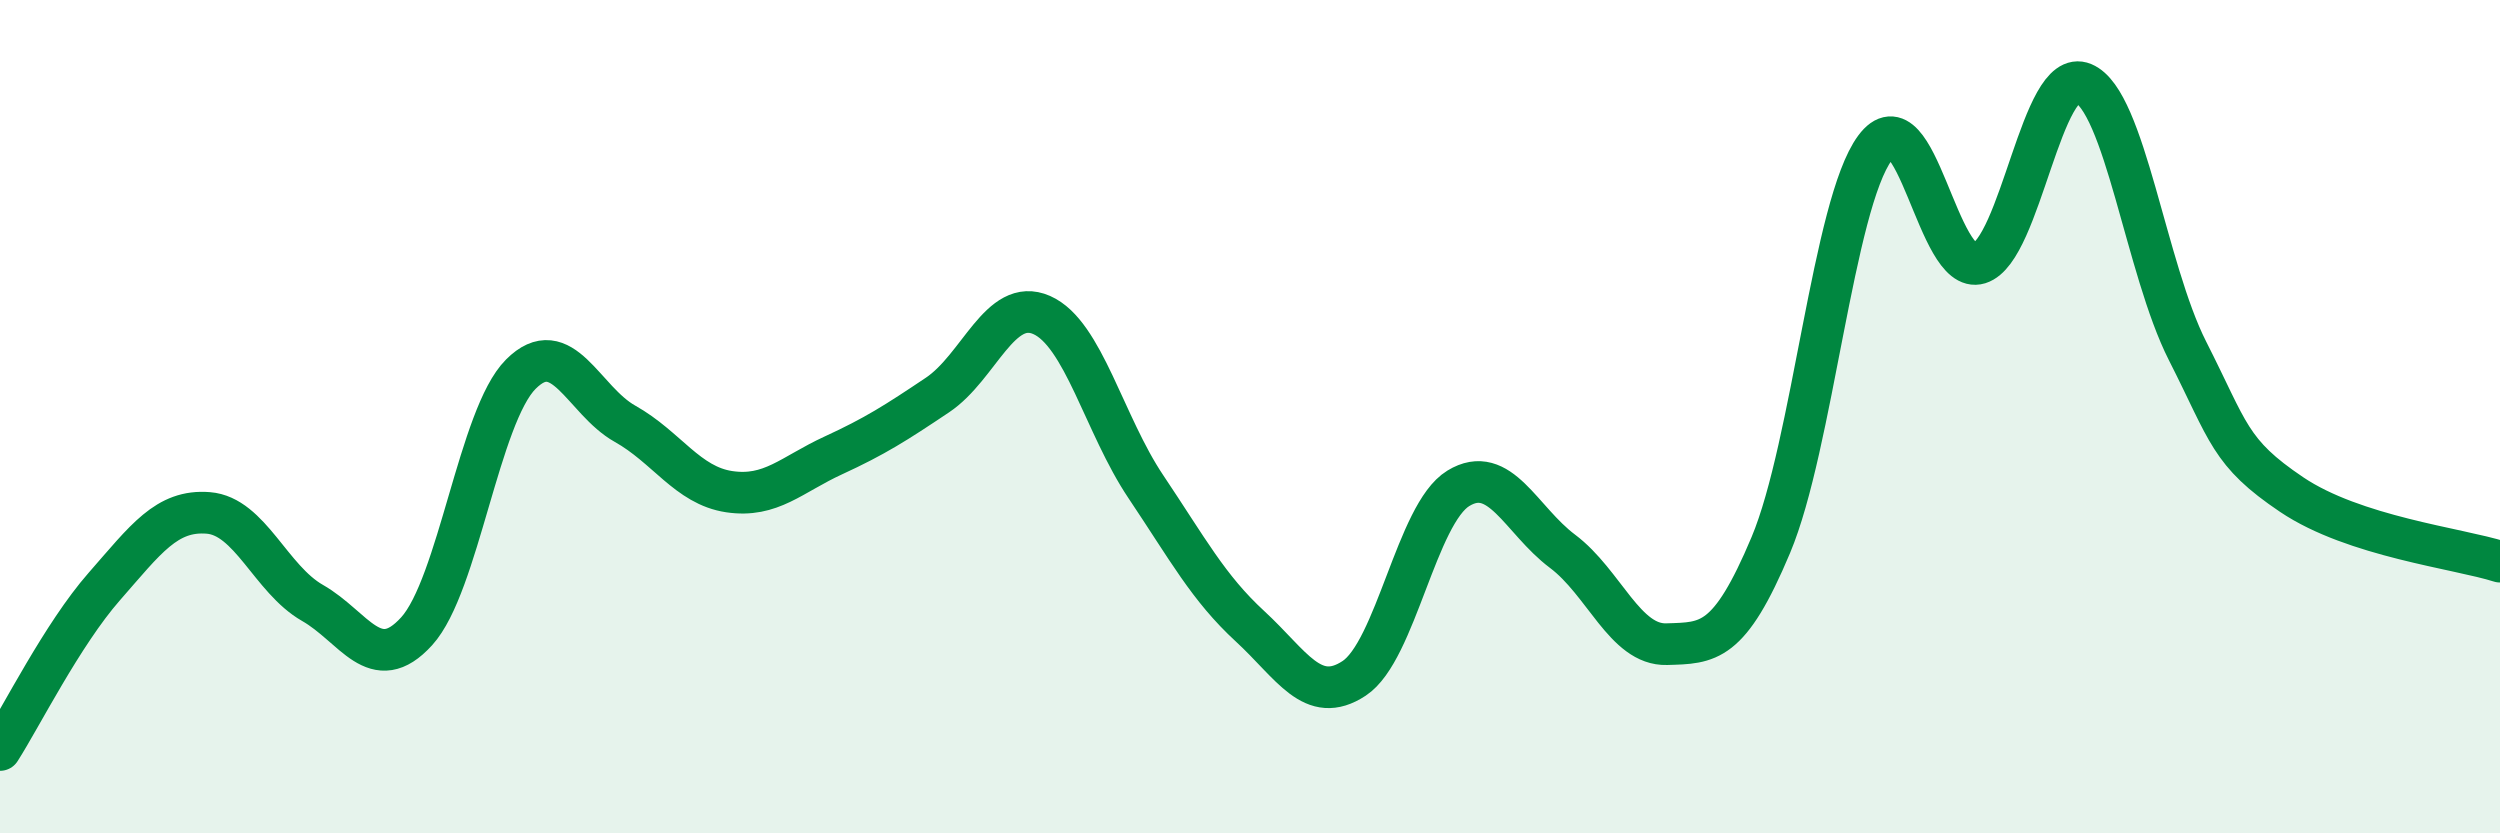
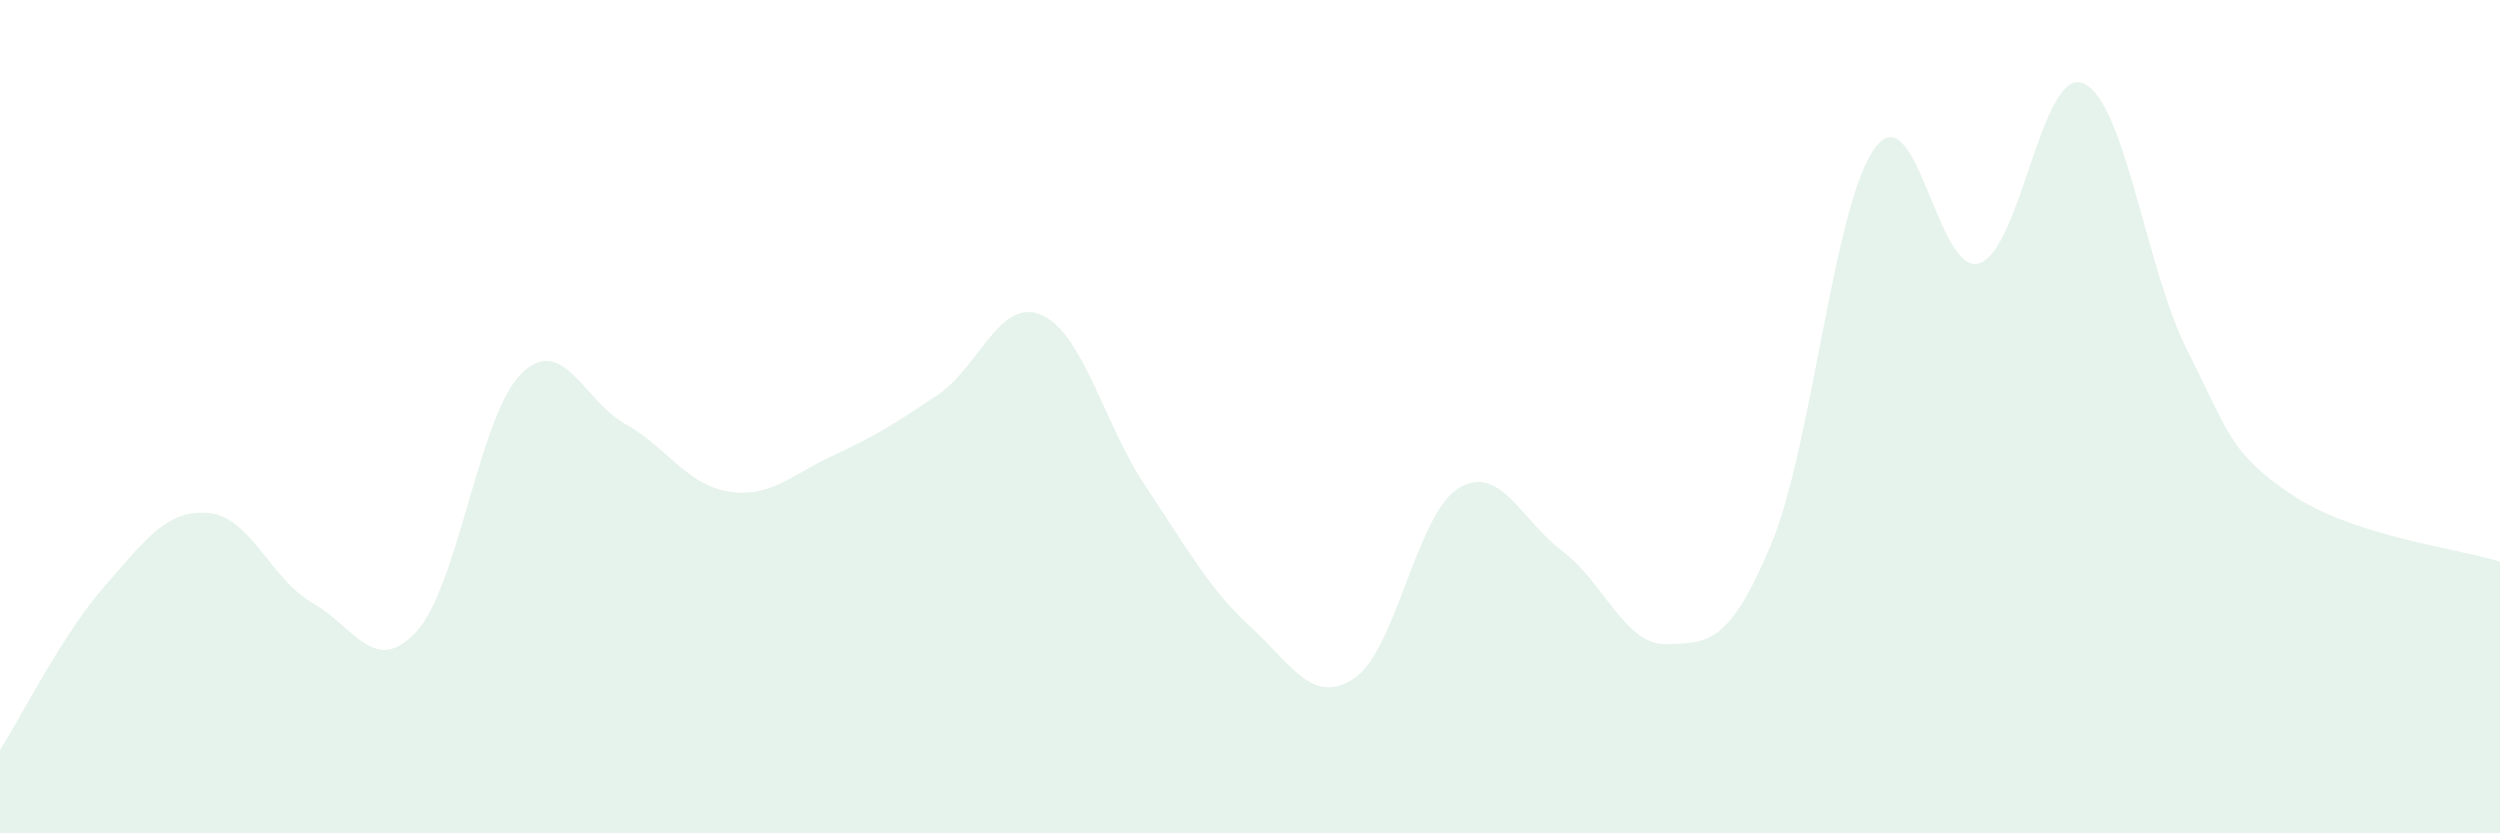
<svg xmlns="http://www.w3.org/2000/svg" width="60" height="20" viewBox="0 0 60 20">
  <path d="M 0,18 C 0.5,17.22 1.5,15.22 2.5,14.08 C 3.5,12.94 4,12.23 5,12.31 C 6,12.39 6.5,13.9 7.5,14.47 C 8.5,15.04 9,16.25 10,15.15 C 11,14.05 11.5,9.98 12.5,8.98 C 13.5,7.98 14,9.61 15,10.17 C 16,10.73 16.5,11.65 17.5,11.8 C 18.5,11.95 19,11.39 20,10.93 C 21,10.47 21.5,10.15 22.5,9.48 C 23.5,8.81 24,7.12 25,7.56 C 26,8 26.5,10.19 27.5,11.68 C 28.5,13.17 29,14.11 30,15.03 C 31,15.95 31.5,16.94 32.5,16.28 C 33.5,15.62 34,12.33 35,11.72 C 36,11.11 36.5,12.48 37.5,13.23 C 38.5,13.98 39,15.49 40,15.46 C 41,15.43 41.5,15.46 42.5,13.08 C 43.5,10.7 44,4.9 45,3.55 C 46,2.2 46.5,6.63 47.5,6.32 C 48.5,6.01 49,1.58 50,2 C 51,2.42 51.5,6.45 52.5,8.42 C 53.5,10.39 53.5,10.86 55,11.87 C 56.5,12.88 59,13.16 60,13.48L60 20L0 20Z" fill="#008740" opacity="0.1" stroke-linecap="round" stroke-linejoin="round" />
-   <path d="M 0,18 C 0.5,17.22 1.5,15.22 2.5,14.08 C 3.5,12.94 4,12.23 5,12.31 C 6,12.39 6.5,13.9 7.5,14.47 C 8.5,15.04 9,16.25 10,15.15 C 11,14.05 11.5,9.98 12.5,8.98 C 13.5,7.98 14,9.61 15,10.17 C 16,10.73 16.5,11.65 17.5,11.8 C 18.5,11.95 19,11.39 20,10.93 C 21,10.47 21.5,10.15 22.5,9.48 C 23.5,8.81 24,7.12 25,7.56 C 26,8 26.5,10.19 27.5,11.68 C 28.5,13.17 29,14.11 30,15.03 C 31,15.95 31.5,16.94 32.5,16.28 C 33.5,15.62 34,12.33 35,11.72 C 36,11.11 36.5,12.48 37.5,13.23 C 38.5,13.98 39,15.49 40,15.46 C 41,15.43 41.5,15.46 42.5,13.08 C 43.5,10.7 44,4.9 45,3.55 C 46,2.2 46.5,6.63 47.5,6.32 C 48.5,6.01 49,1.58 50,2 C 51,2.42 51.5,6.45 52.5,8.42 C 53.5,10.39 53.5,10.86 55,11.87 C 56.5,12.88 59,13.16 60,13.48" stroke="#008740" stroke-width="1" fill="none" stroke-linecap="round" stroke-linejoin="round" />
</svg>